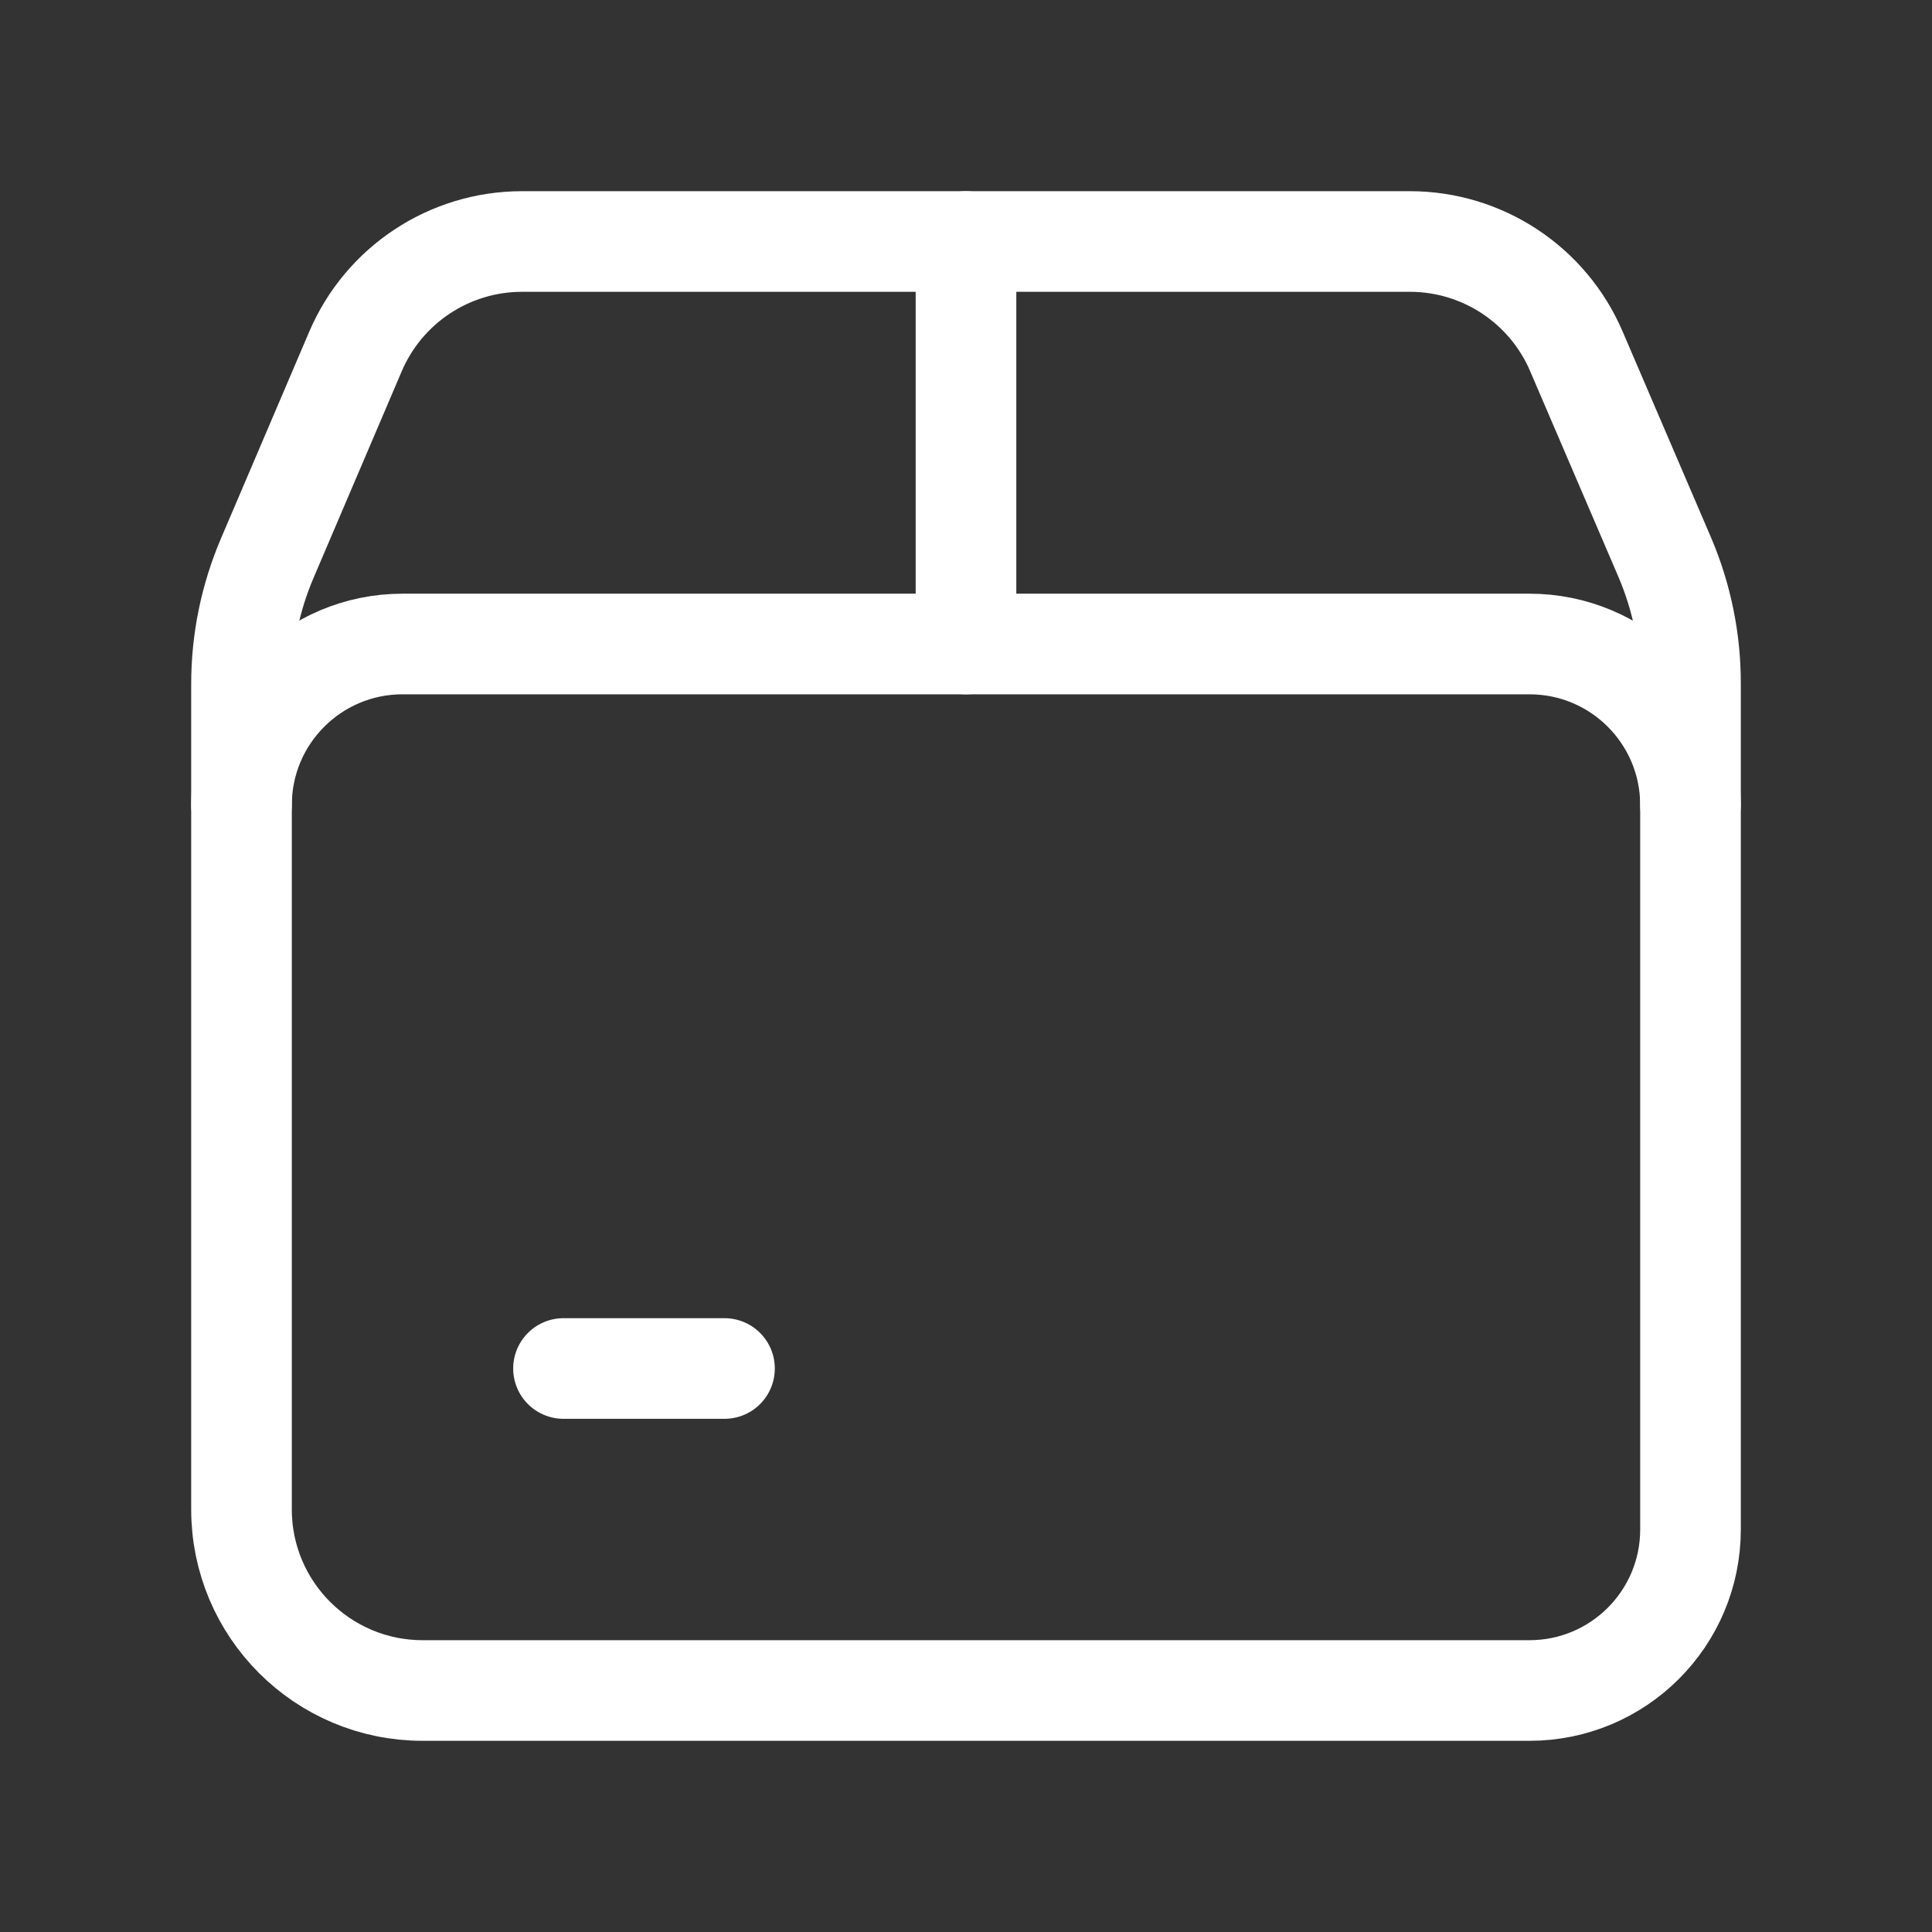
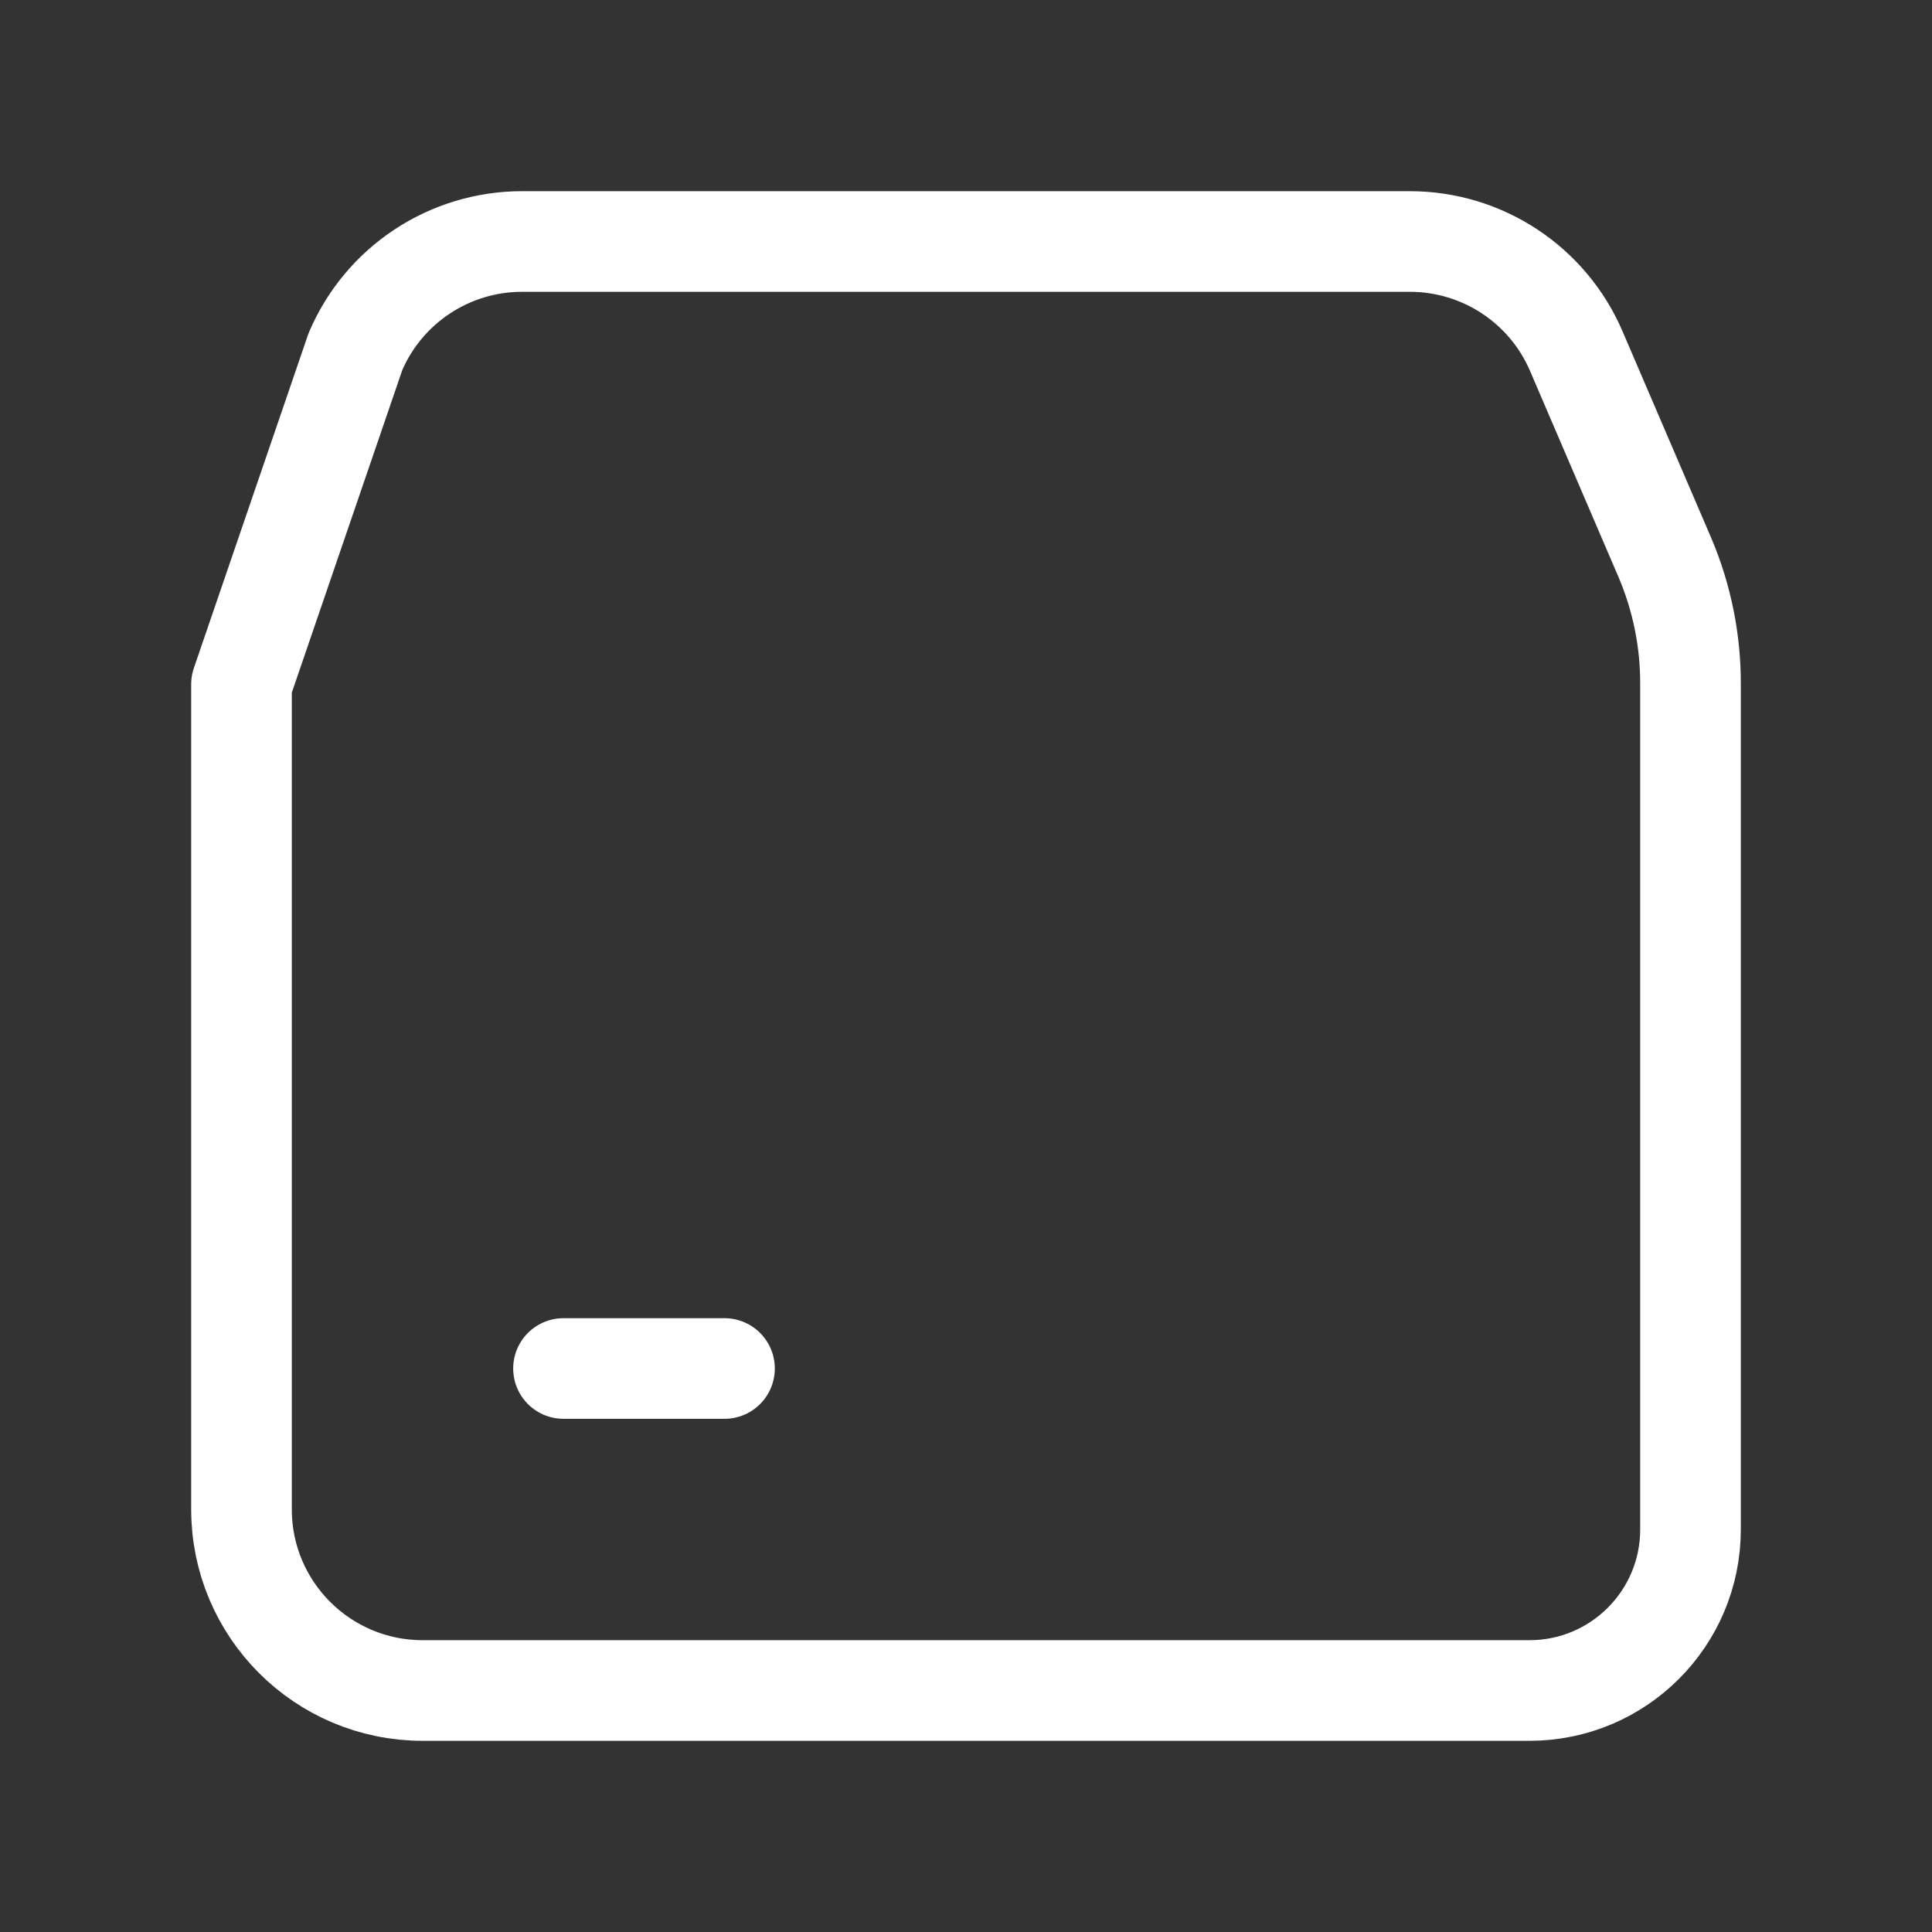
<svg xmlns="http://www.w3.org/2000/svg" width="48" height="48" viewBox="0 0 48 48" fill="none">
  <rect x="0" y="0" width="48" height="48" fill="#333333" stroke="none" />
-   <path d="M24 6V16" stroke="white" stroke-width="2.5" stroke-linecap="round" stroke-linejoin="round" />
  <path d="M14 34H18" stroke="white" stroke-width="2.5" stroke-linecap="round" stroke-linejoin="round" />
-   <path d="M42 20C42 17.791 40.209 16 38 16H10V16C7.791 16 6 17.791 6 20" stroke="white" stroke-width="2.5" stroke-linecap="round" stroke-linejoin="round" />
-   <path d="M38 42H10.5V42C8.015 42 6 39.985 6 37.5V17V17C5.999 15.92 6.218 14.851 6.644 13.858L8.832 8.732V8.732C9.54 7.075 11.168 6 12.97 6H35.028V6C36.83 6 38.459 7.075 39.166 8.732L41.366 13.858V13.858C41.788 14.852 42.004 15.921 42 17V38C42 40.209 40.209 42 38 42V42L38 42Z" stroke="white" stroke-width="2.5" stroke-linecap="round" stroke-linejoin="round" />
+   <path d="M38 42H10.5V42C8.015 42 6 39.985 6 37.5V17V17L8.832 8.732V8.732C9.54 7.075 11.168 6 12.97 6H35.028V6C36.83 6 38.459 7.075 39.166 8.732L41.366 13.858V13.858C41.788 14.852 42.004 15.921 42 17V38C42 40.209 40.209 42 38 42V42L38 42Z" stroke="white" stroke-width="2.5" stroke-linecap="round" stroke-linejoin="round" />
</svg>